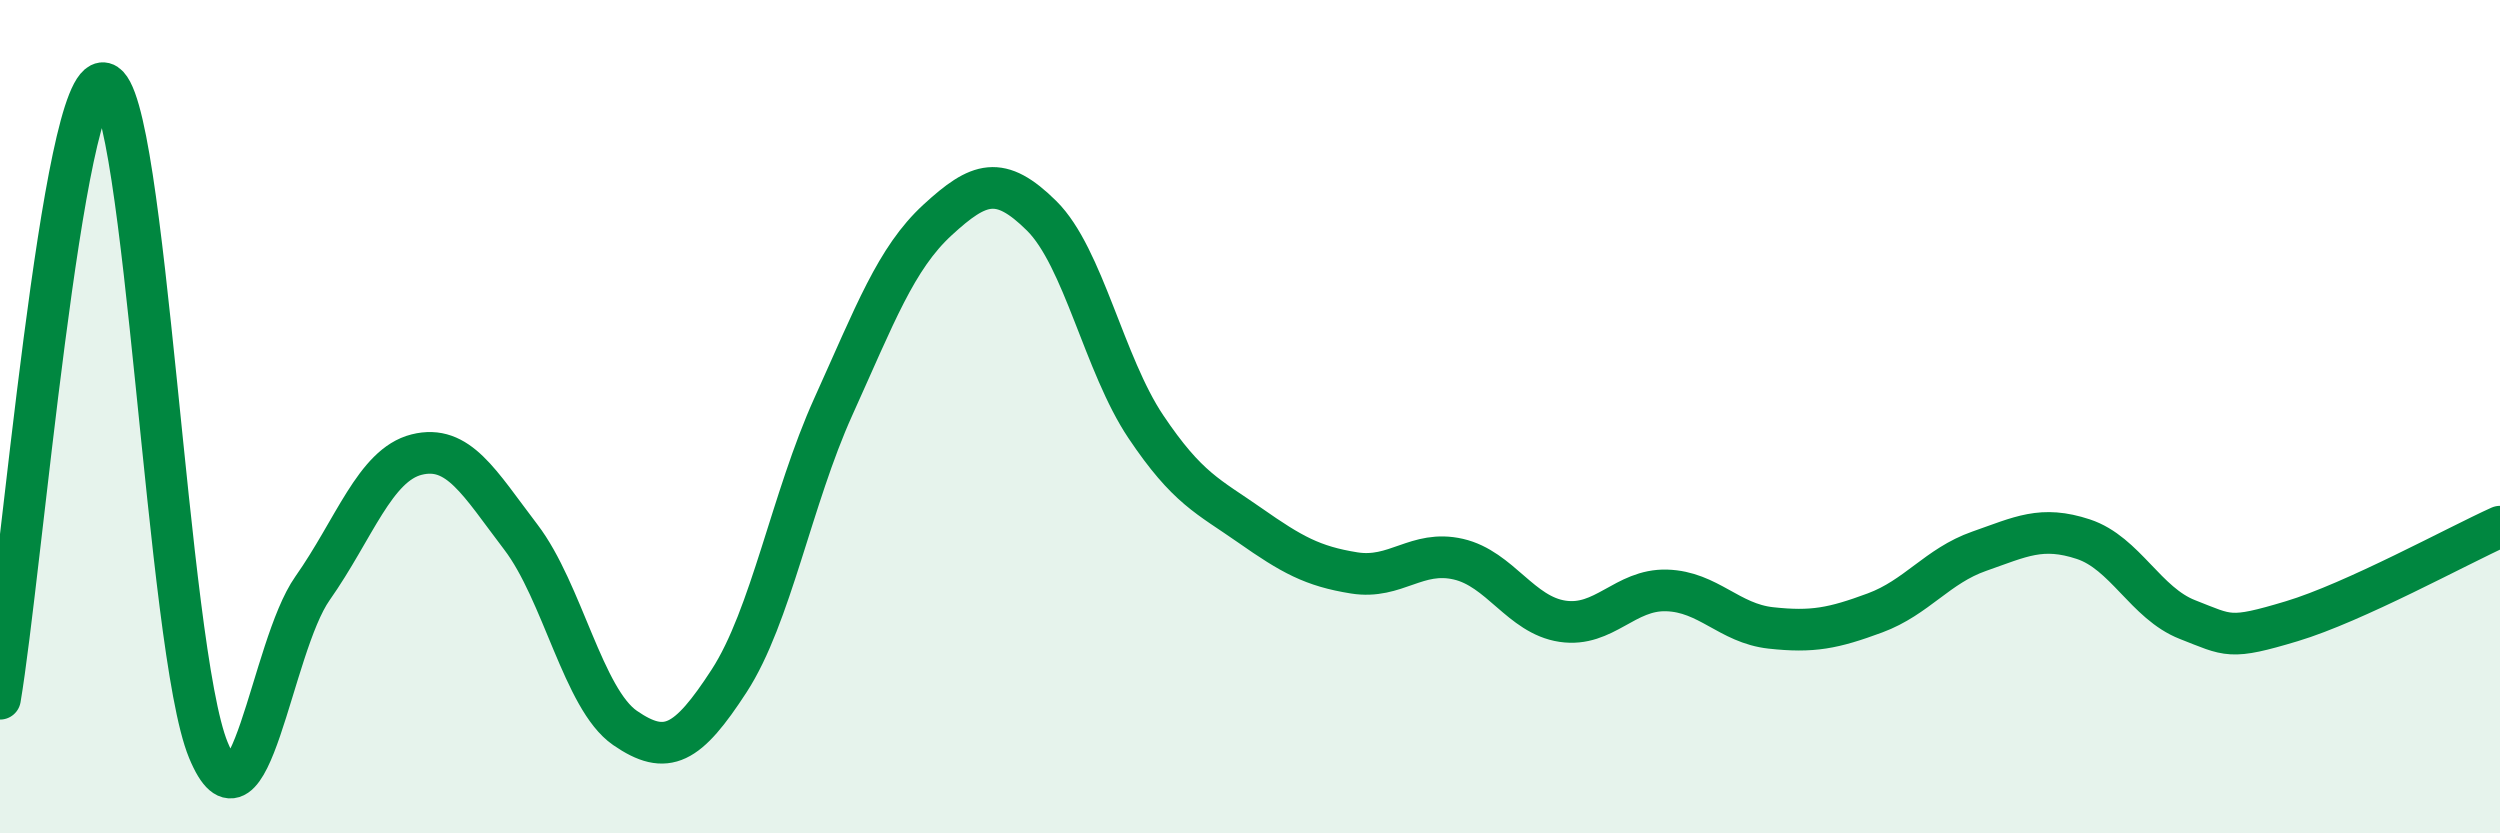
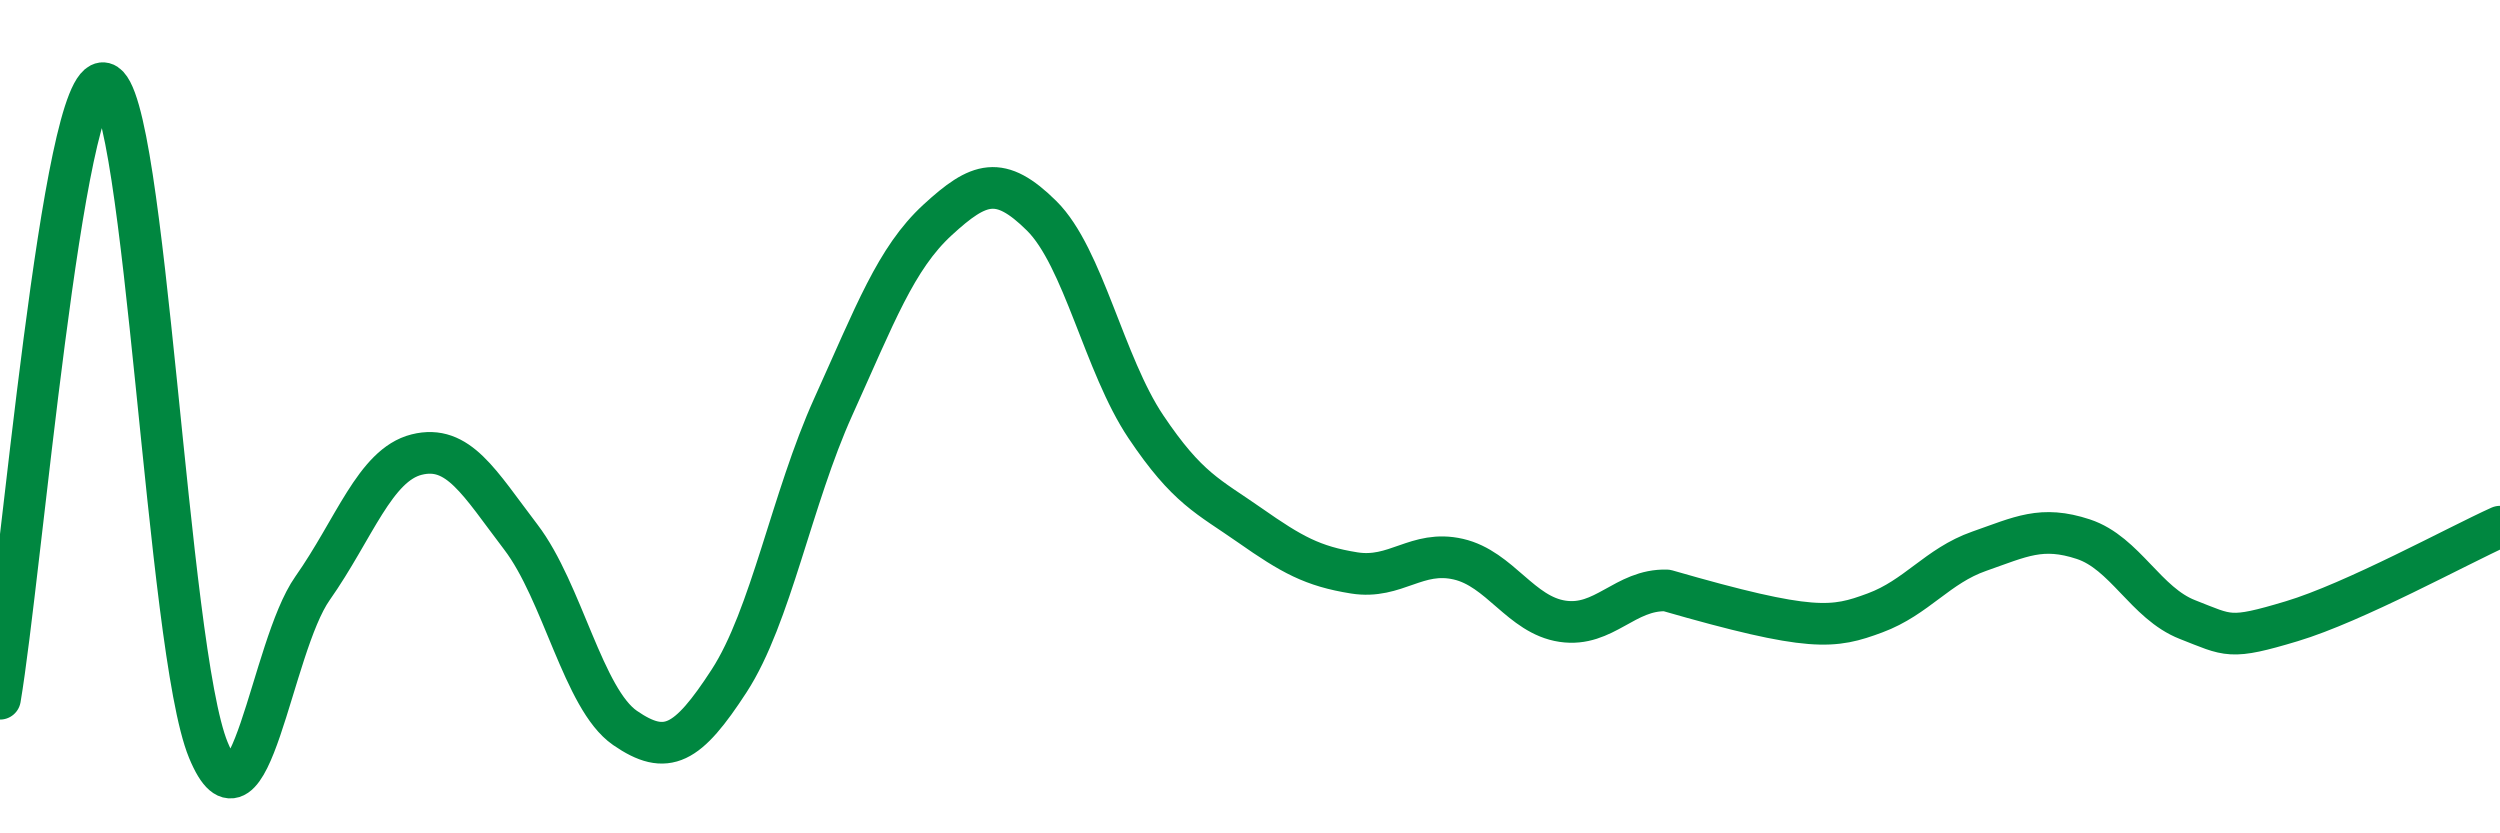
<svg xmlns="http://www.w3.org/2000/svg" width="60" height="20" viewBox="0 0 60 20">
-   <path d="M 0,16.77 C 0.5,13.82 1.5,1.75 2.5,2 C 3.5,2.25 4,15.58 5,18 C 6,20.42 6.5,15.54 7.5,14.12 C 8.5,12.7 9,11.16 10,10.91 C 11,10.66 11.5,11.58 12.5,12.89 C 13.5,14.2 14,16.78 15,17.47 C 16,18.16 16.5,17.88 17.5,16.34 C 18.5,14.8 19,11.97 20,9.76 C 21,7.55 21.5,6.2 22.5,5.28 C 23.5,4.36 24,4.19 25,5.18 C 26,6.17 26.5,8.75 27.5,10.24 C 28.5,11.73 29,11.91 30,12.61 C 31,13.31 31.5,13.59 32.5,13.75 C 33.5,13.91 34,13.19 35,13.42 C 36,13.65 36.5,14.76 37.5,14.91 C 38.5,15.06 39,14.14 40,14.17 C 41,14.2 41.5,14.96 42.5,15.07 C 43.5,15.18 44,15.08 45,14.71 C 46,14.34 46.5,13.58 47.5,13.23 C 48.5,12.88 49,12.61 50,12.94 C 51,13.27 51.5,14.48 52.5,14.87 C 53.5,15.26 53.5,15.36 55,14.91 C 56.5,14.46 59,13.09 60,12.64L60 20L0 20Z" fill="#008740" opacity="0.1" stroke-linecap="round" stroke-linejoin="round" />
-   <path d="M 0,16.77 C 0.5,13.82 1.5,1.75 2.5,2 C 3.5,2.25 4,15.58 5,18 C 6,20.42 6.5,15.54 7.5,14.12 C 8.5,12.7 9,11.16 10,10.91 C 11,10.66 11.5,11.58 12.5,12.89 C 13.5,14.2 14,16.78 15,17.47 C 16,18.16 16.5,17.88 17.5,16.34 C 18.5,14.8 19,11.97 20,9.76 C 21,7.55 21.5,6.2 22.5,5.28 C 23.5,4.36 24,4.19 25,5.18 C 26,6.17 26.5,8.75 27.5,10.24 C 28.5,11.73 29,11.91 30,12.61 C 31,13.31 31.5,13.59 32.5,13.75 C 33.5,13.91 34,13.19 35,13.42 C 36,13.65 36.5,14.76 37.5,14.91 C 38.5,15.06 39,14.14 40,14.17 C 41,14.2 41.5,14.96 42.5,15.07 C 43.5,15.18 44,15.08 45,14.71 C 46,14.34 46.5,13.58 47.5,13.23 C 48.5,12.88 49,12.61 50,12.94 C 51,13.27 51.5,14.48 52.5,14.87 C 53.5,15.26 53.5,15.36 55,14.91 C 56.5,14.46 59,13.09 60,12.64" stroke="#008740" stroke-width="1" fill="none" stroke-linecap="round" stroke-linejoin="round" />
+   <path d="M 0,16.77 C 0.5,13.82 1.5,1.75 2.5,2 C 3.5,2.25 4,15.58 5,18 C 6,20.42 6.5,15.54 7.5,14.12 C 8.5,12.7 9,11.16 10,10.91 C 11,10.66 11.5,11.58 12.5,12.89 C 13.5,14.2 14,16.78 15,17.47 C 16,18.16 16.5,17.88 17.5,16.34 C 18.5,14.8 19,11.97 20,9.76 C 21,7.55 21.5,6.2 22.5,5.28 C 23.5,4.36 24,4.19 25,5.18 C 26,6.17 26.5,8.75 27.5,10.24 C 28.5,11.73 29,11.91 30,12.61 C 31,13.31 31.5,13.59 32.5,13.75 C 33.5,13.91 34,13.19 35,13.42 C 36,13.65 36.5,14.76 37.5,14.91 C 38.5,15.06 39,14.14 40,14.17 C 43.5,15.18 44,15.08 45,14.71 C 46,14.34 46.5,13.58 47.5,13.23 C 48.5,12.88 49,12.61 50,12.94 C 51,13.27 51.5,14.48 52.5,14.87 C 53.5,15.26 53.5,15.36 55,14.91 C 56.5,14.46 59,13.09 60,12.64" stroke="#008740" stroke-width="1" fill="none" stroke-linecap="round" stroke-linejoin="round" />
</svg>